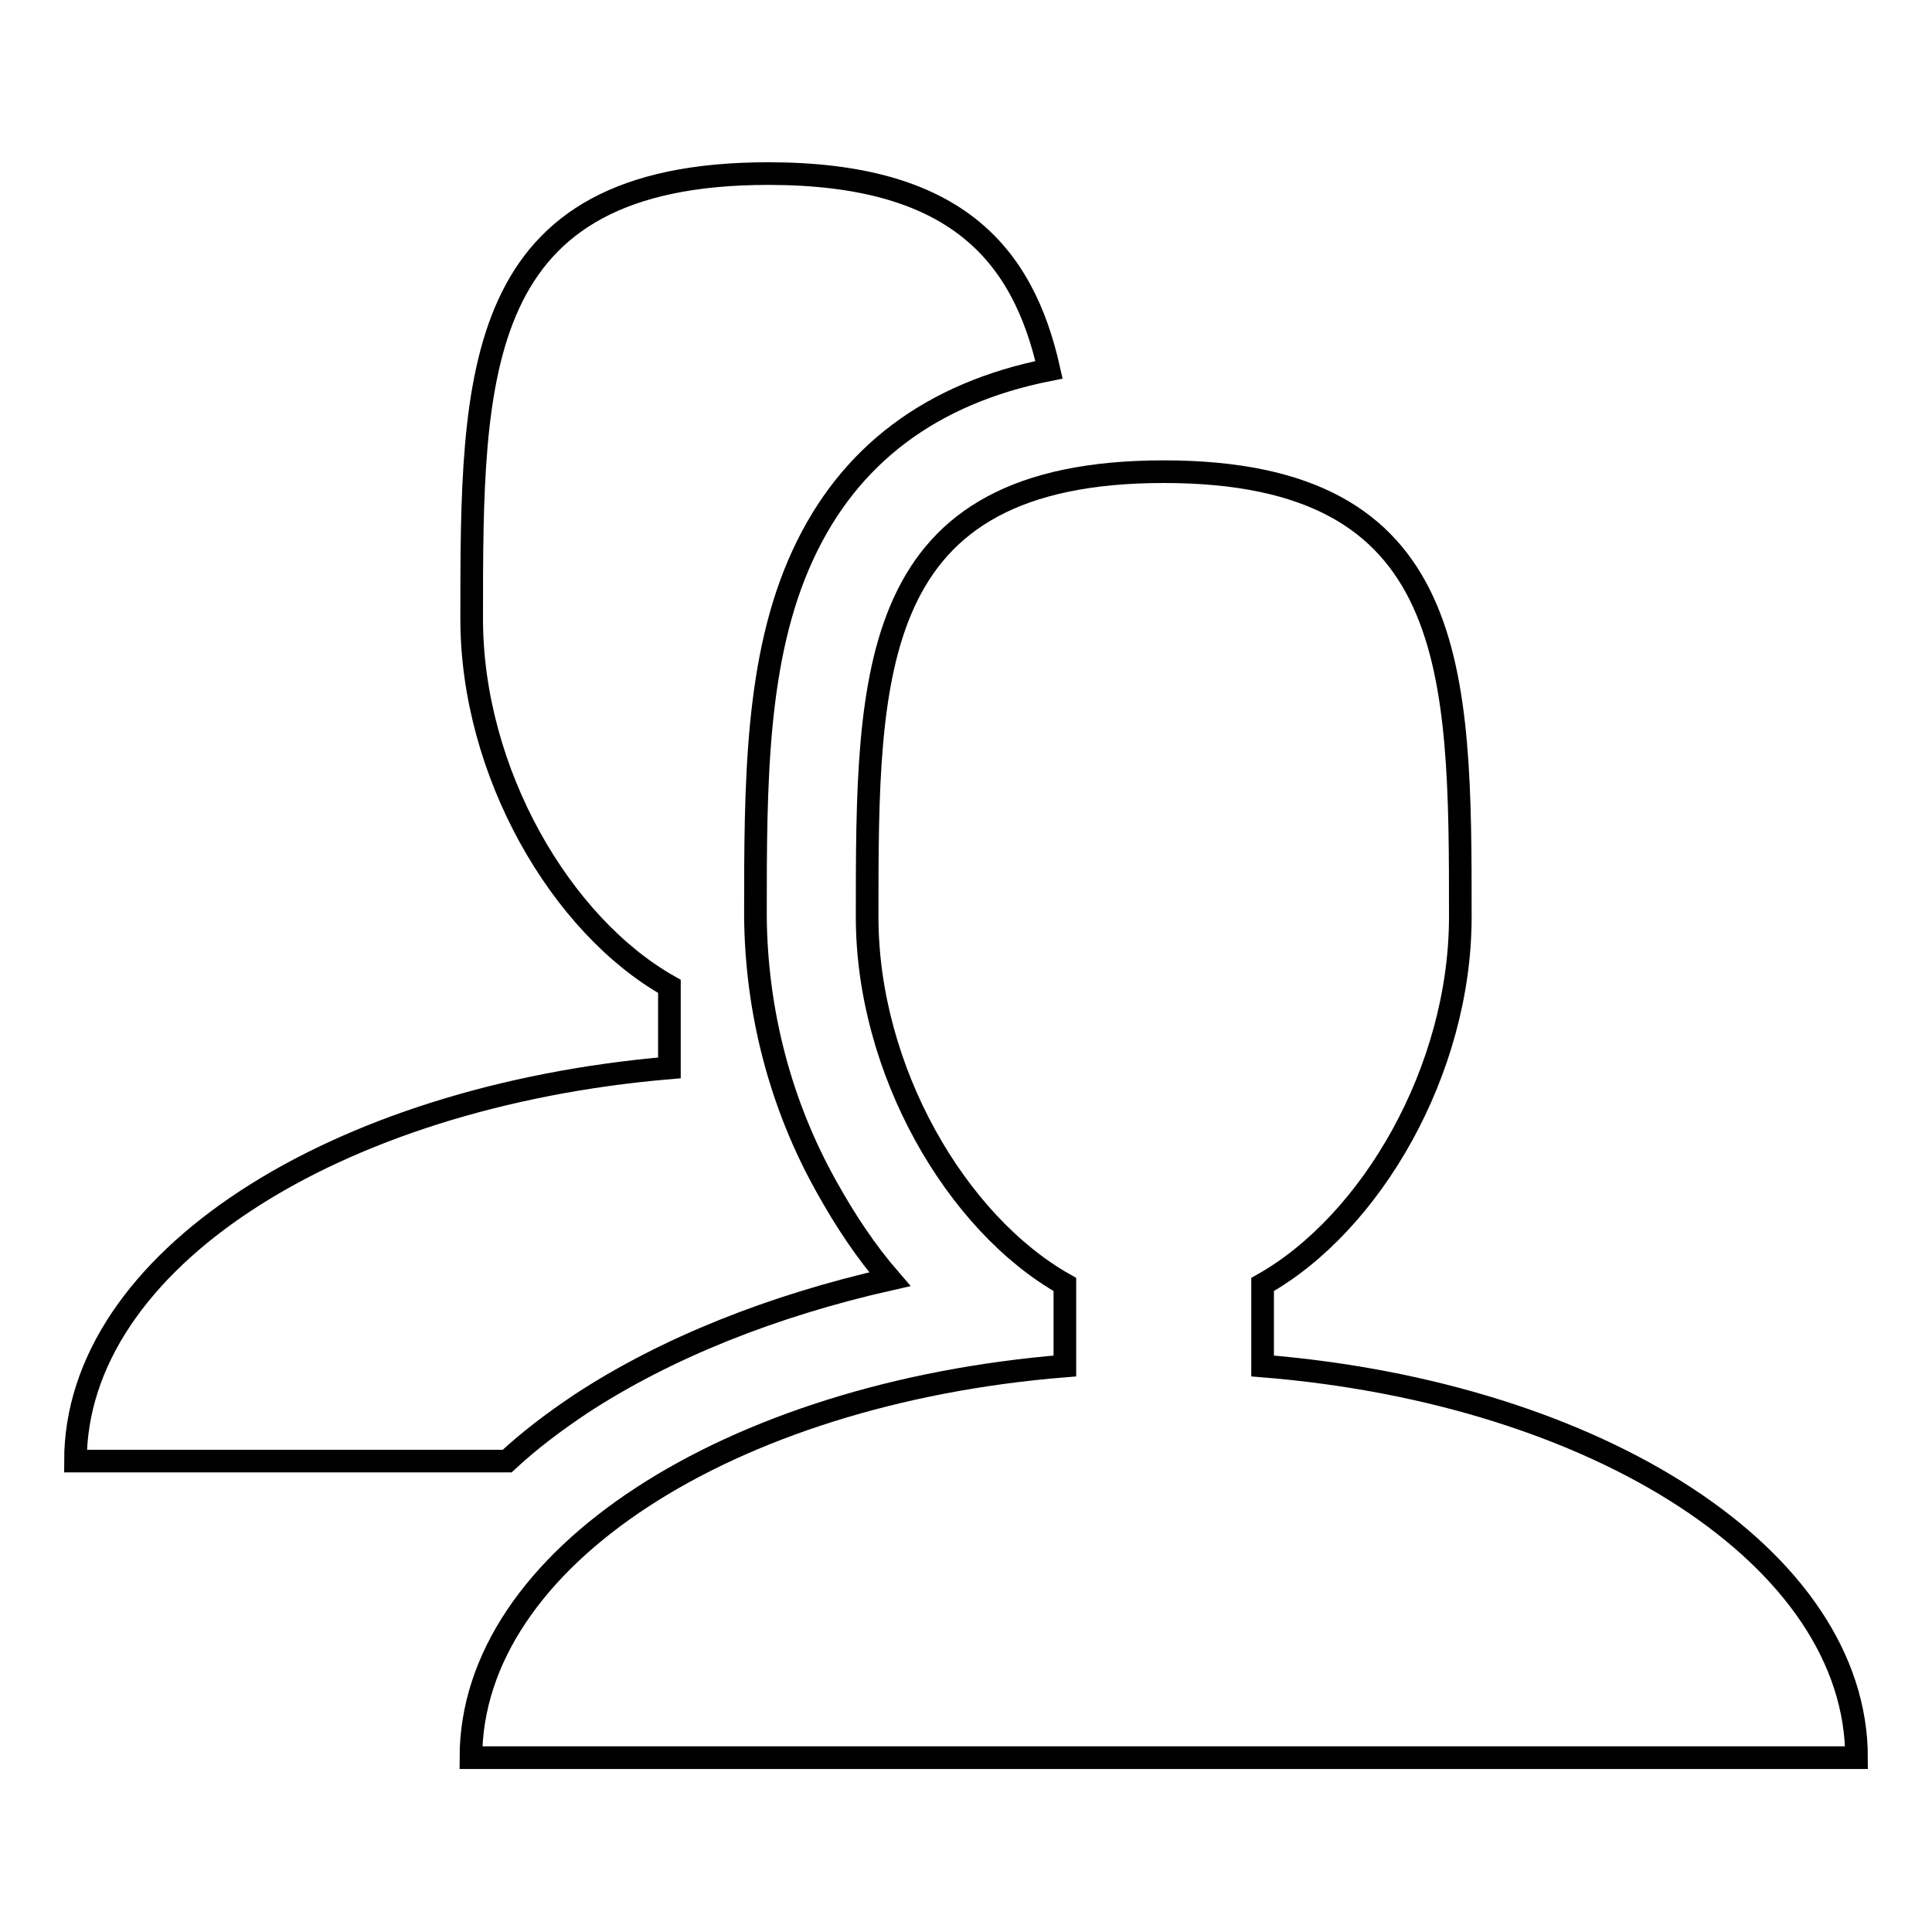
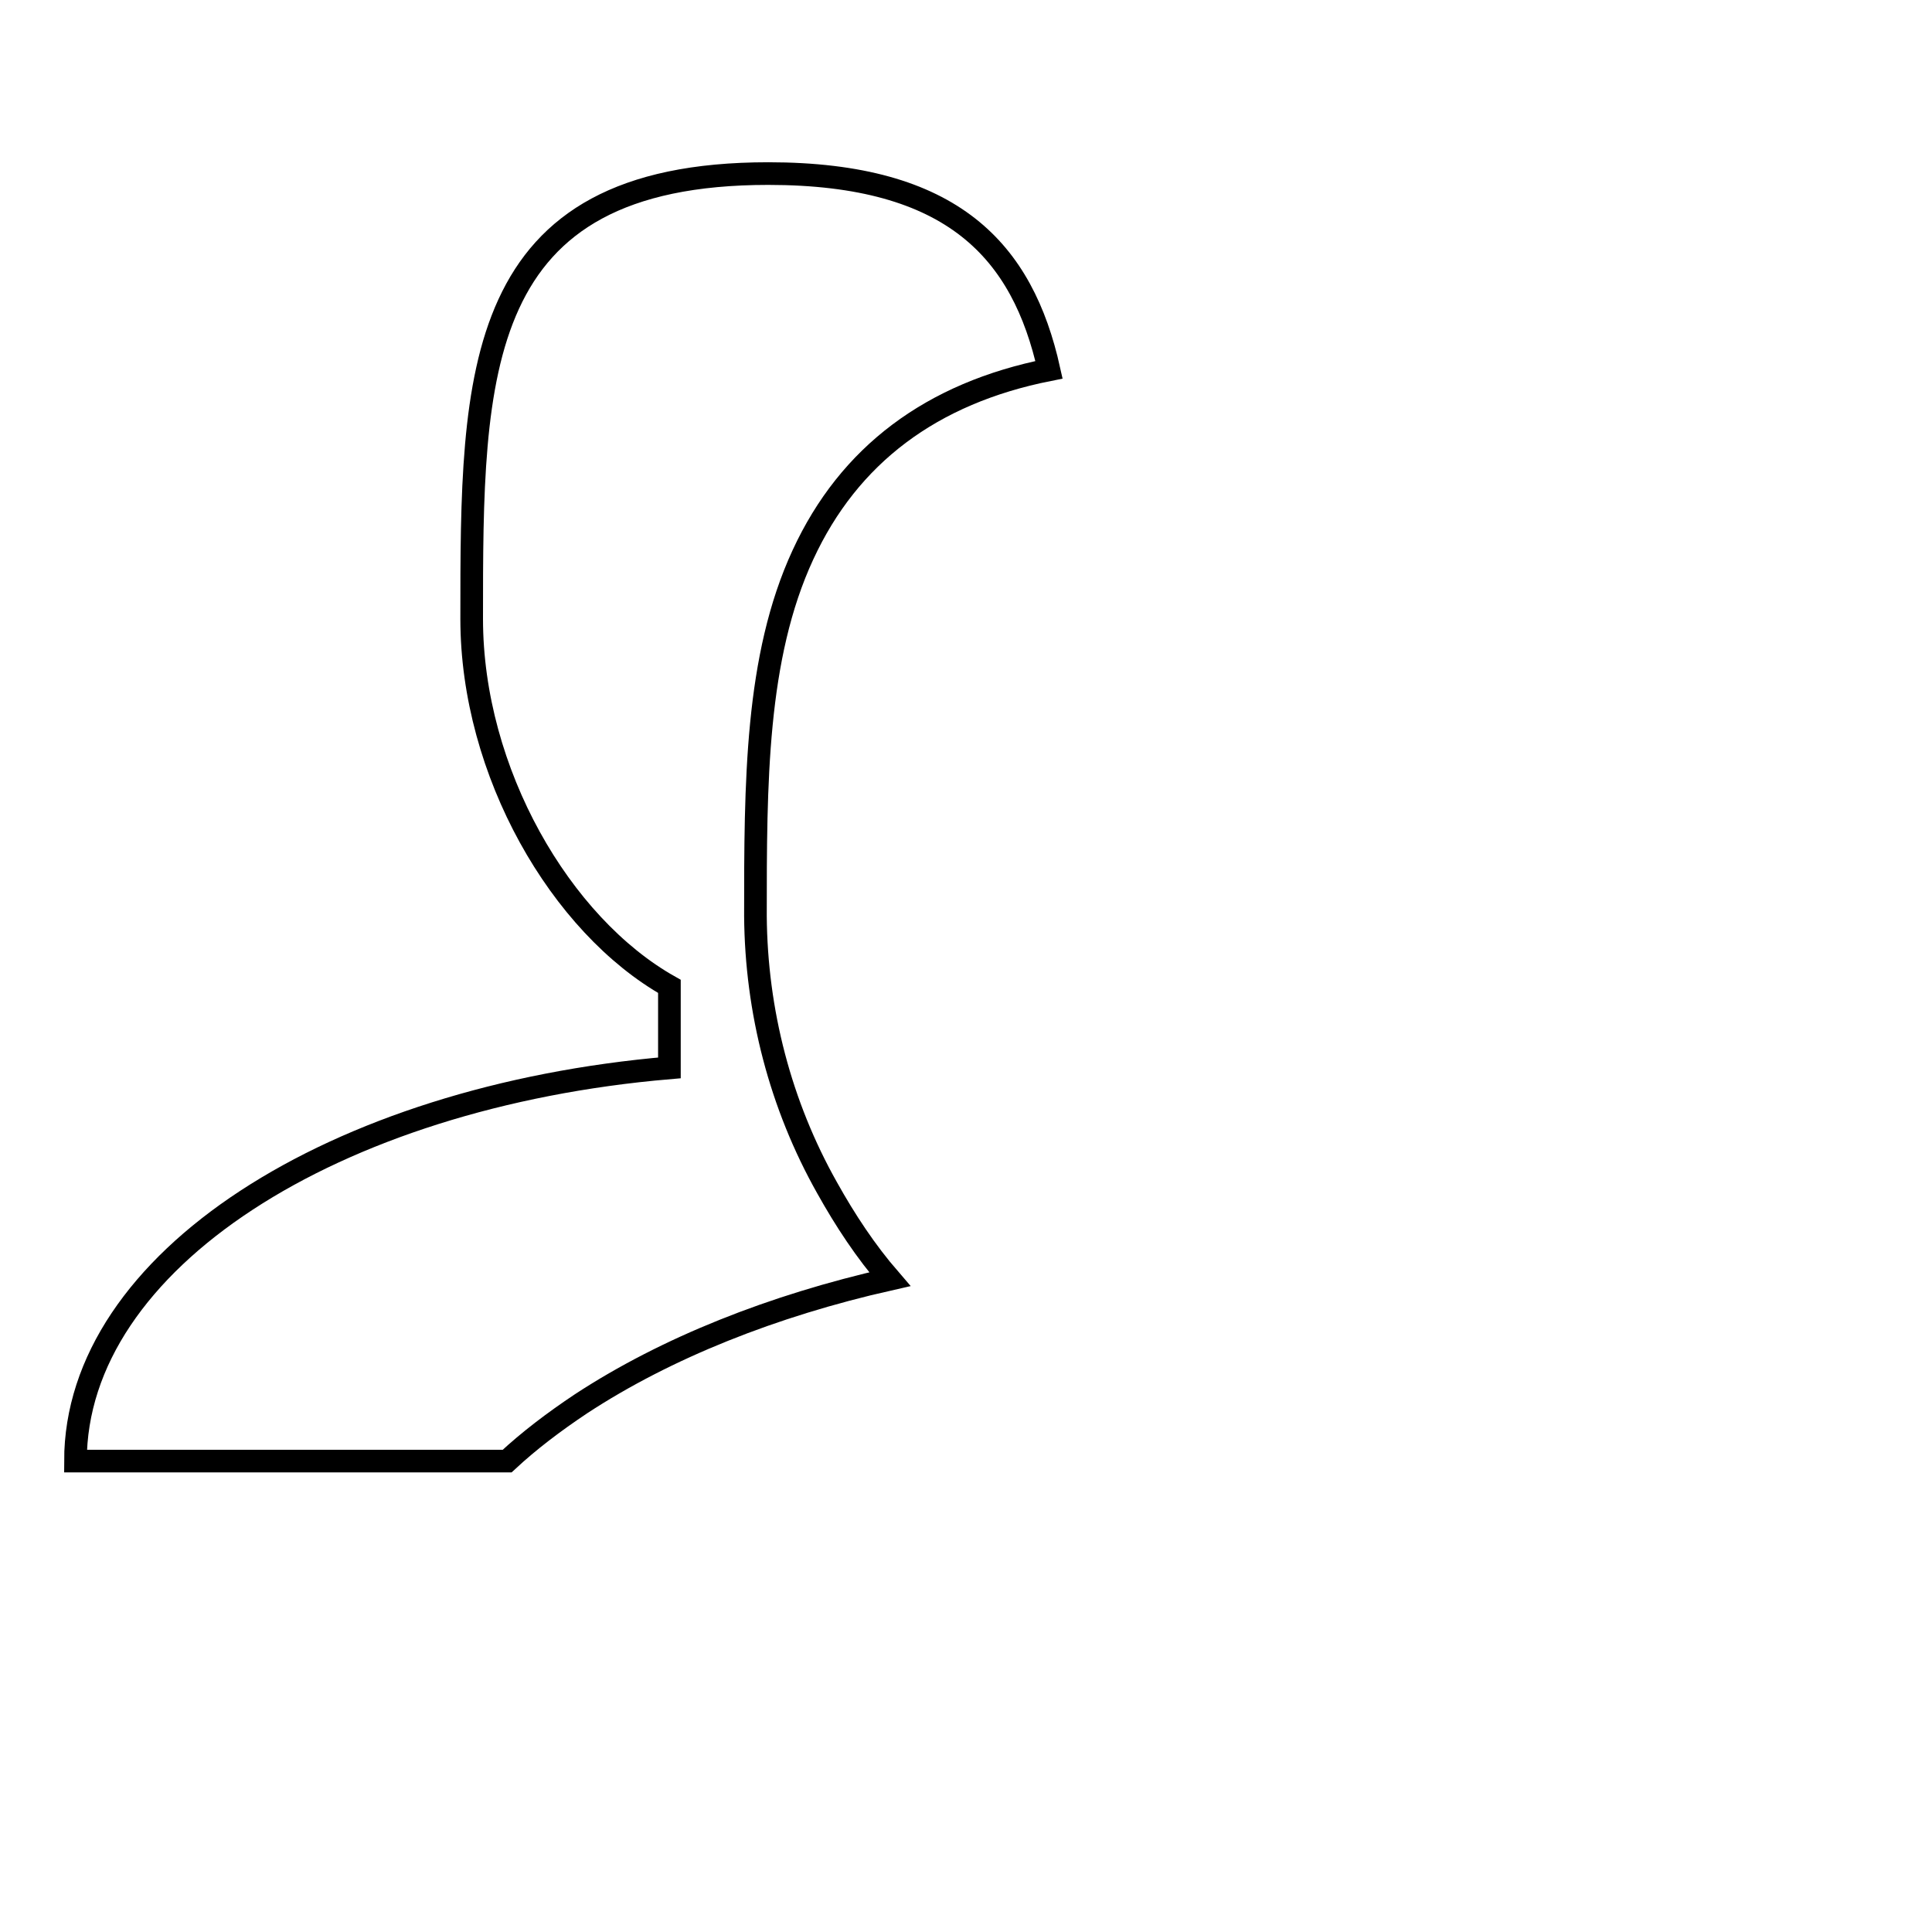
<svg xmlns="http://www.w3.org/2000/svg" version="1.1" x="0px" y="0px" viewBox="0 0 256 256" enable-background="new 0 0 256 256" xml:space="preserve">
  <g>
-     <path stroke-width="3" fill-opacity="0" stroke="#000000" d="M167.3,181v-10.8c14.4-8.1,26.2-28.4,26.2-48.7c0-32.6,0-59-39.3-59c-39.3,0-39.3,26.4-39.3,59 c0,20.3,11.8,40.6,26.2,48.7V181c-44.5,3.6-78.7,25.5-78.7,51.9H246C246,206.5,211.8,184.6,167.3,181L167.3,181z" />
    <path stroke-width="3" fill-opacity="0" stroke="#000000" d="M77,186c11.3-7.4,25.4-13,40.9-16.5c-3.2-3.7-5.9-7.8-8.3-12.1c-6.2-11-9.4-23.4-9.5-36 c0-17.6,0-34.3,6.3-47.9c6.1-13.2,17-21.4,32.6-24.5c-3.5-15.7-12.7-26-37.2-26c-39.3,0-39.3,26.4-39.3,59 c0,20.3,11.8,40.6,26.2,48.7v10.8C44.2,145.3,10,167.1,10,193.6h57.2C70.1,190.9,73.4,188.4,77,186L77,186z" />
  </g>
</svg>